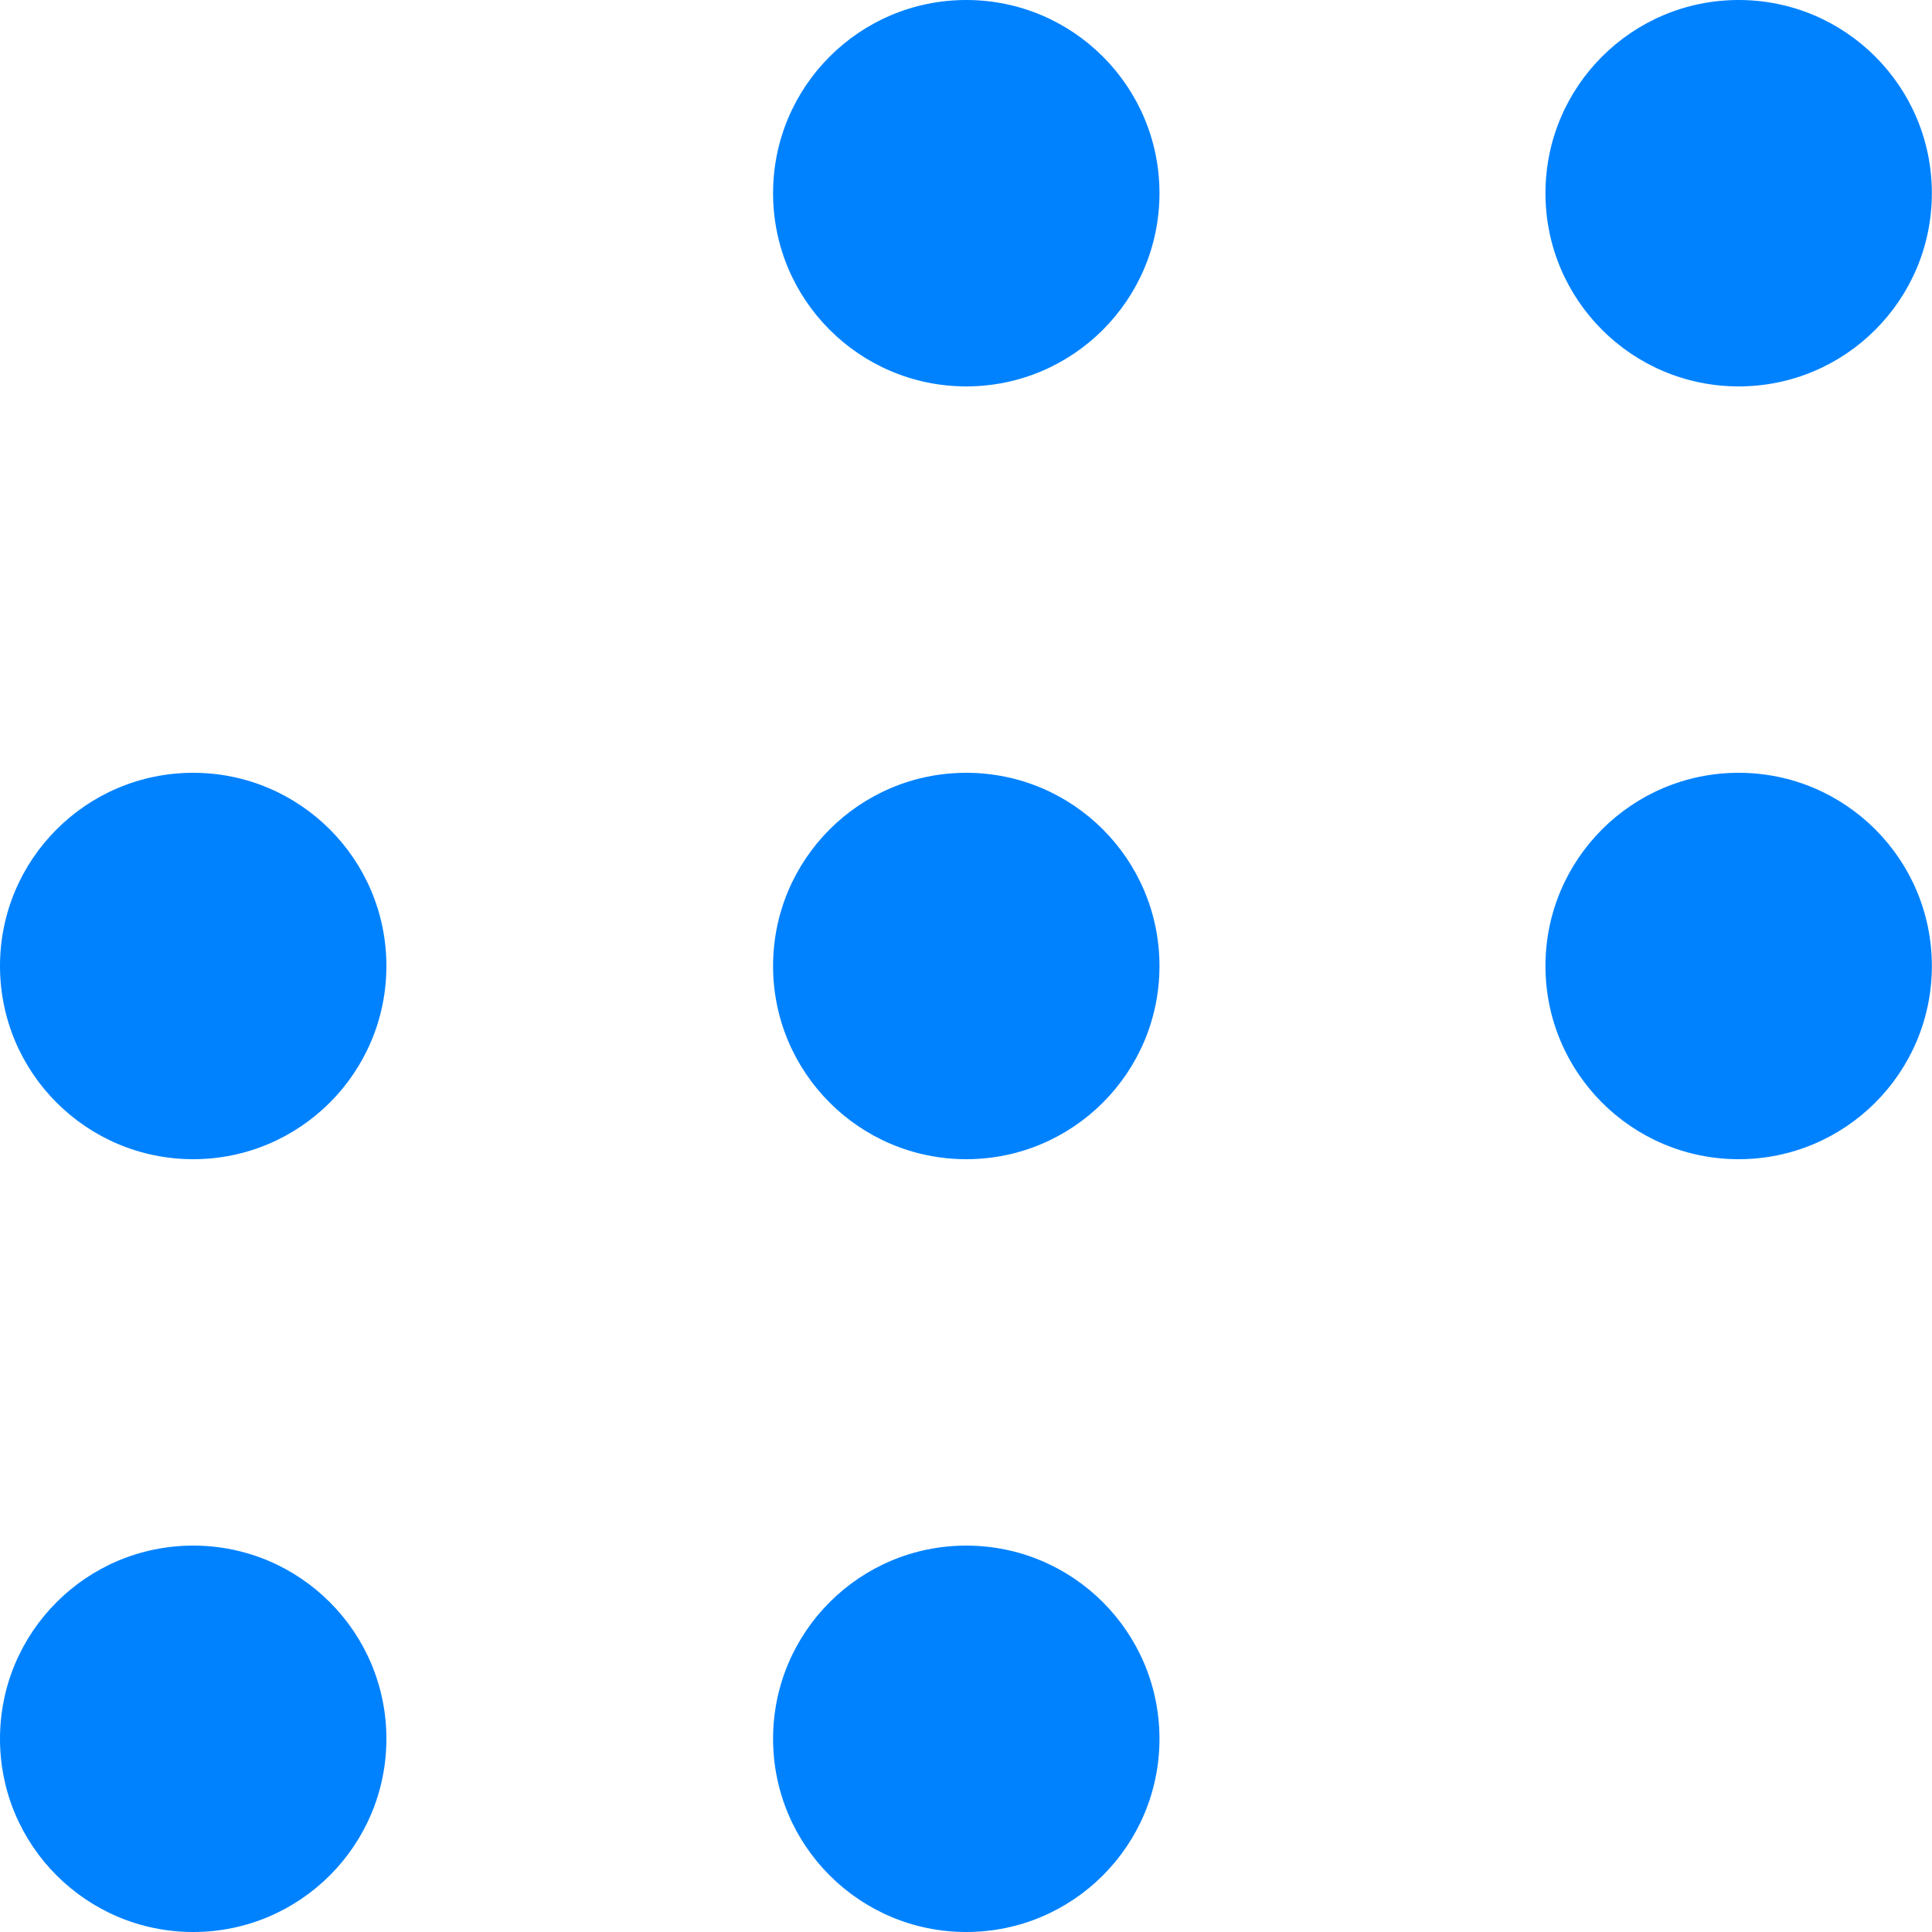
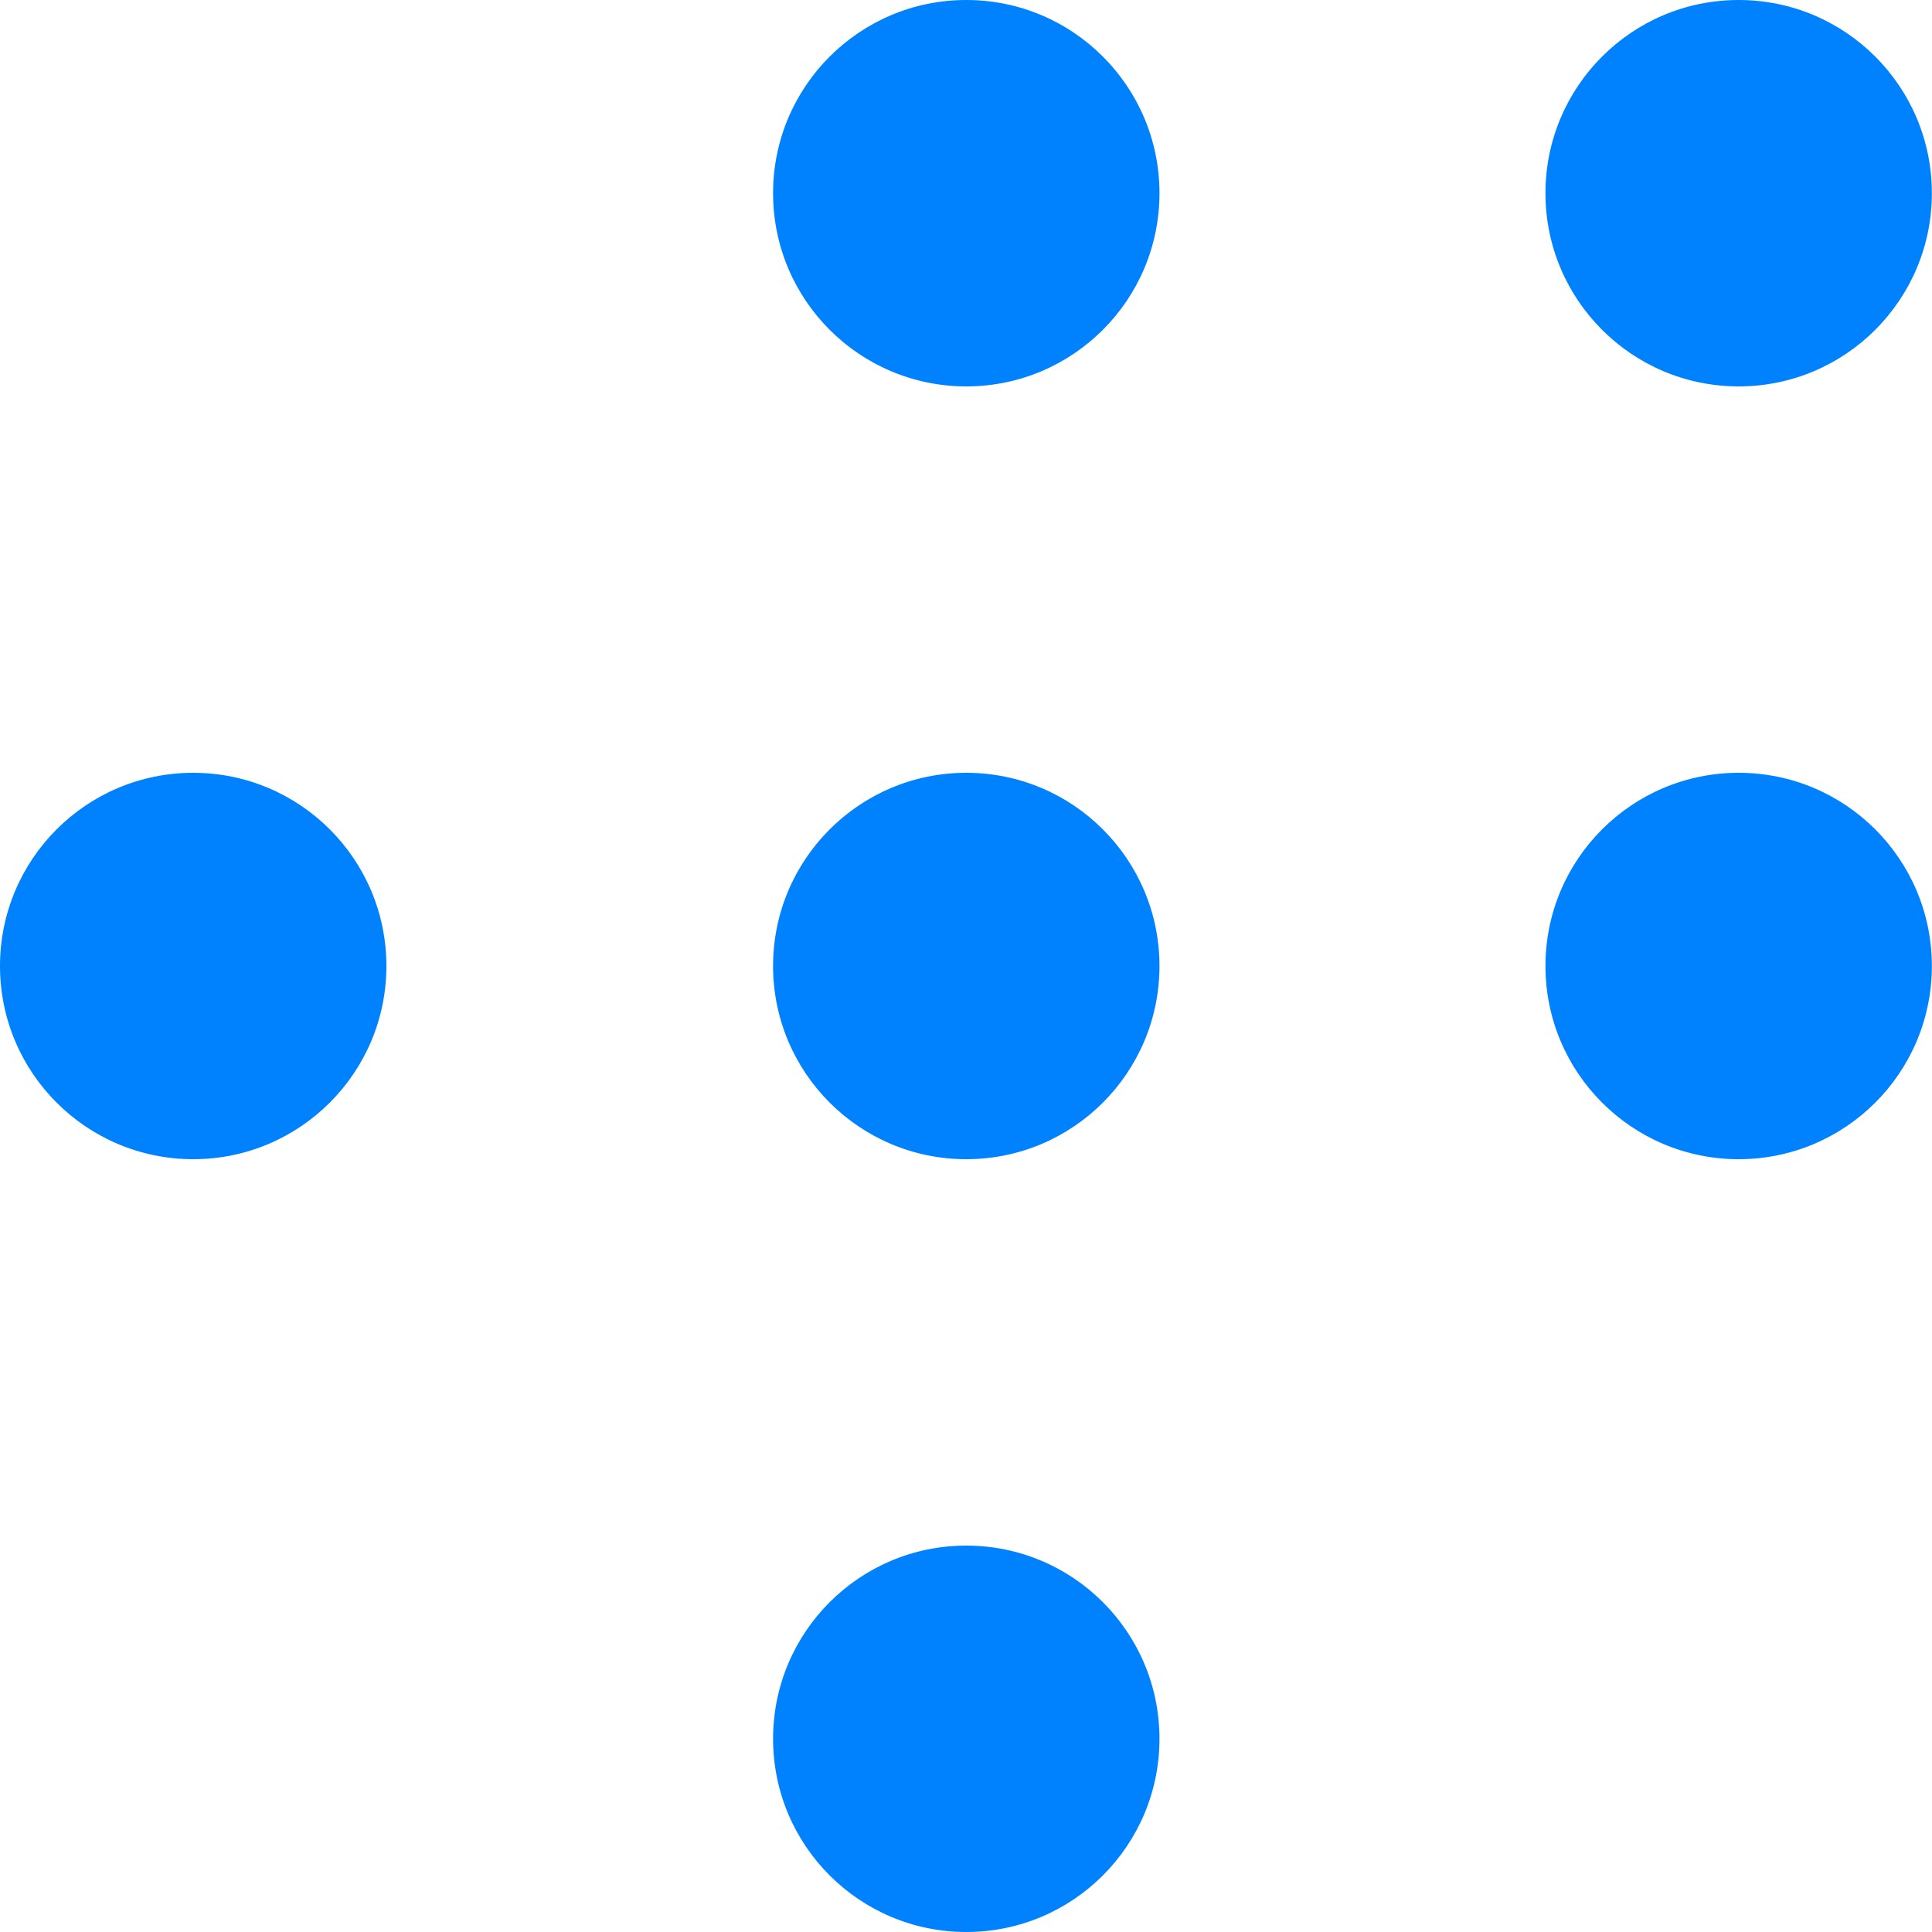
<svg xmlns="http://www.w3.org/2000/svg" width="14" height="14" fill="none">
-   <circle cx="1.4" cy="12.6" r="1.4" fill="#0082FF" />
  <circle cx="1.4" cy="7" r="1.4" fill="#0082FF" />
  <circle cx="12.599" cy="1.4" r="1.4" fill="#0082FF" />
  <circle cx="7.002" cy="7" r="1.4" fill="#0082FF" />
  <circle cx="7.002" cy="12.6" r="1.4" fill="#0082FF" />
  <circle cx="12.599" cy="7" r="1.4" fill="#0082FF" />
  <circle cx="7.002" cy="1.4" r="1.4" fill="#0082FF" />
</svg>